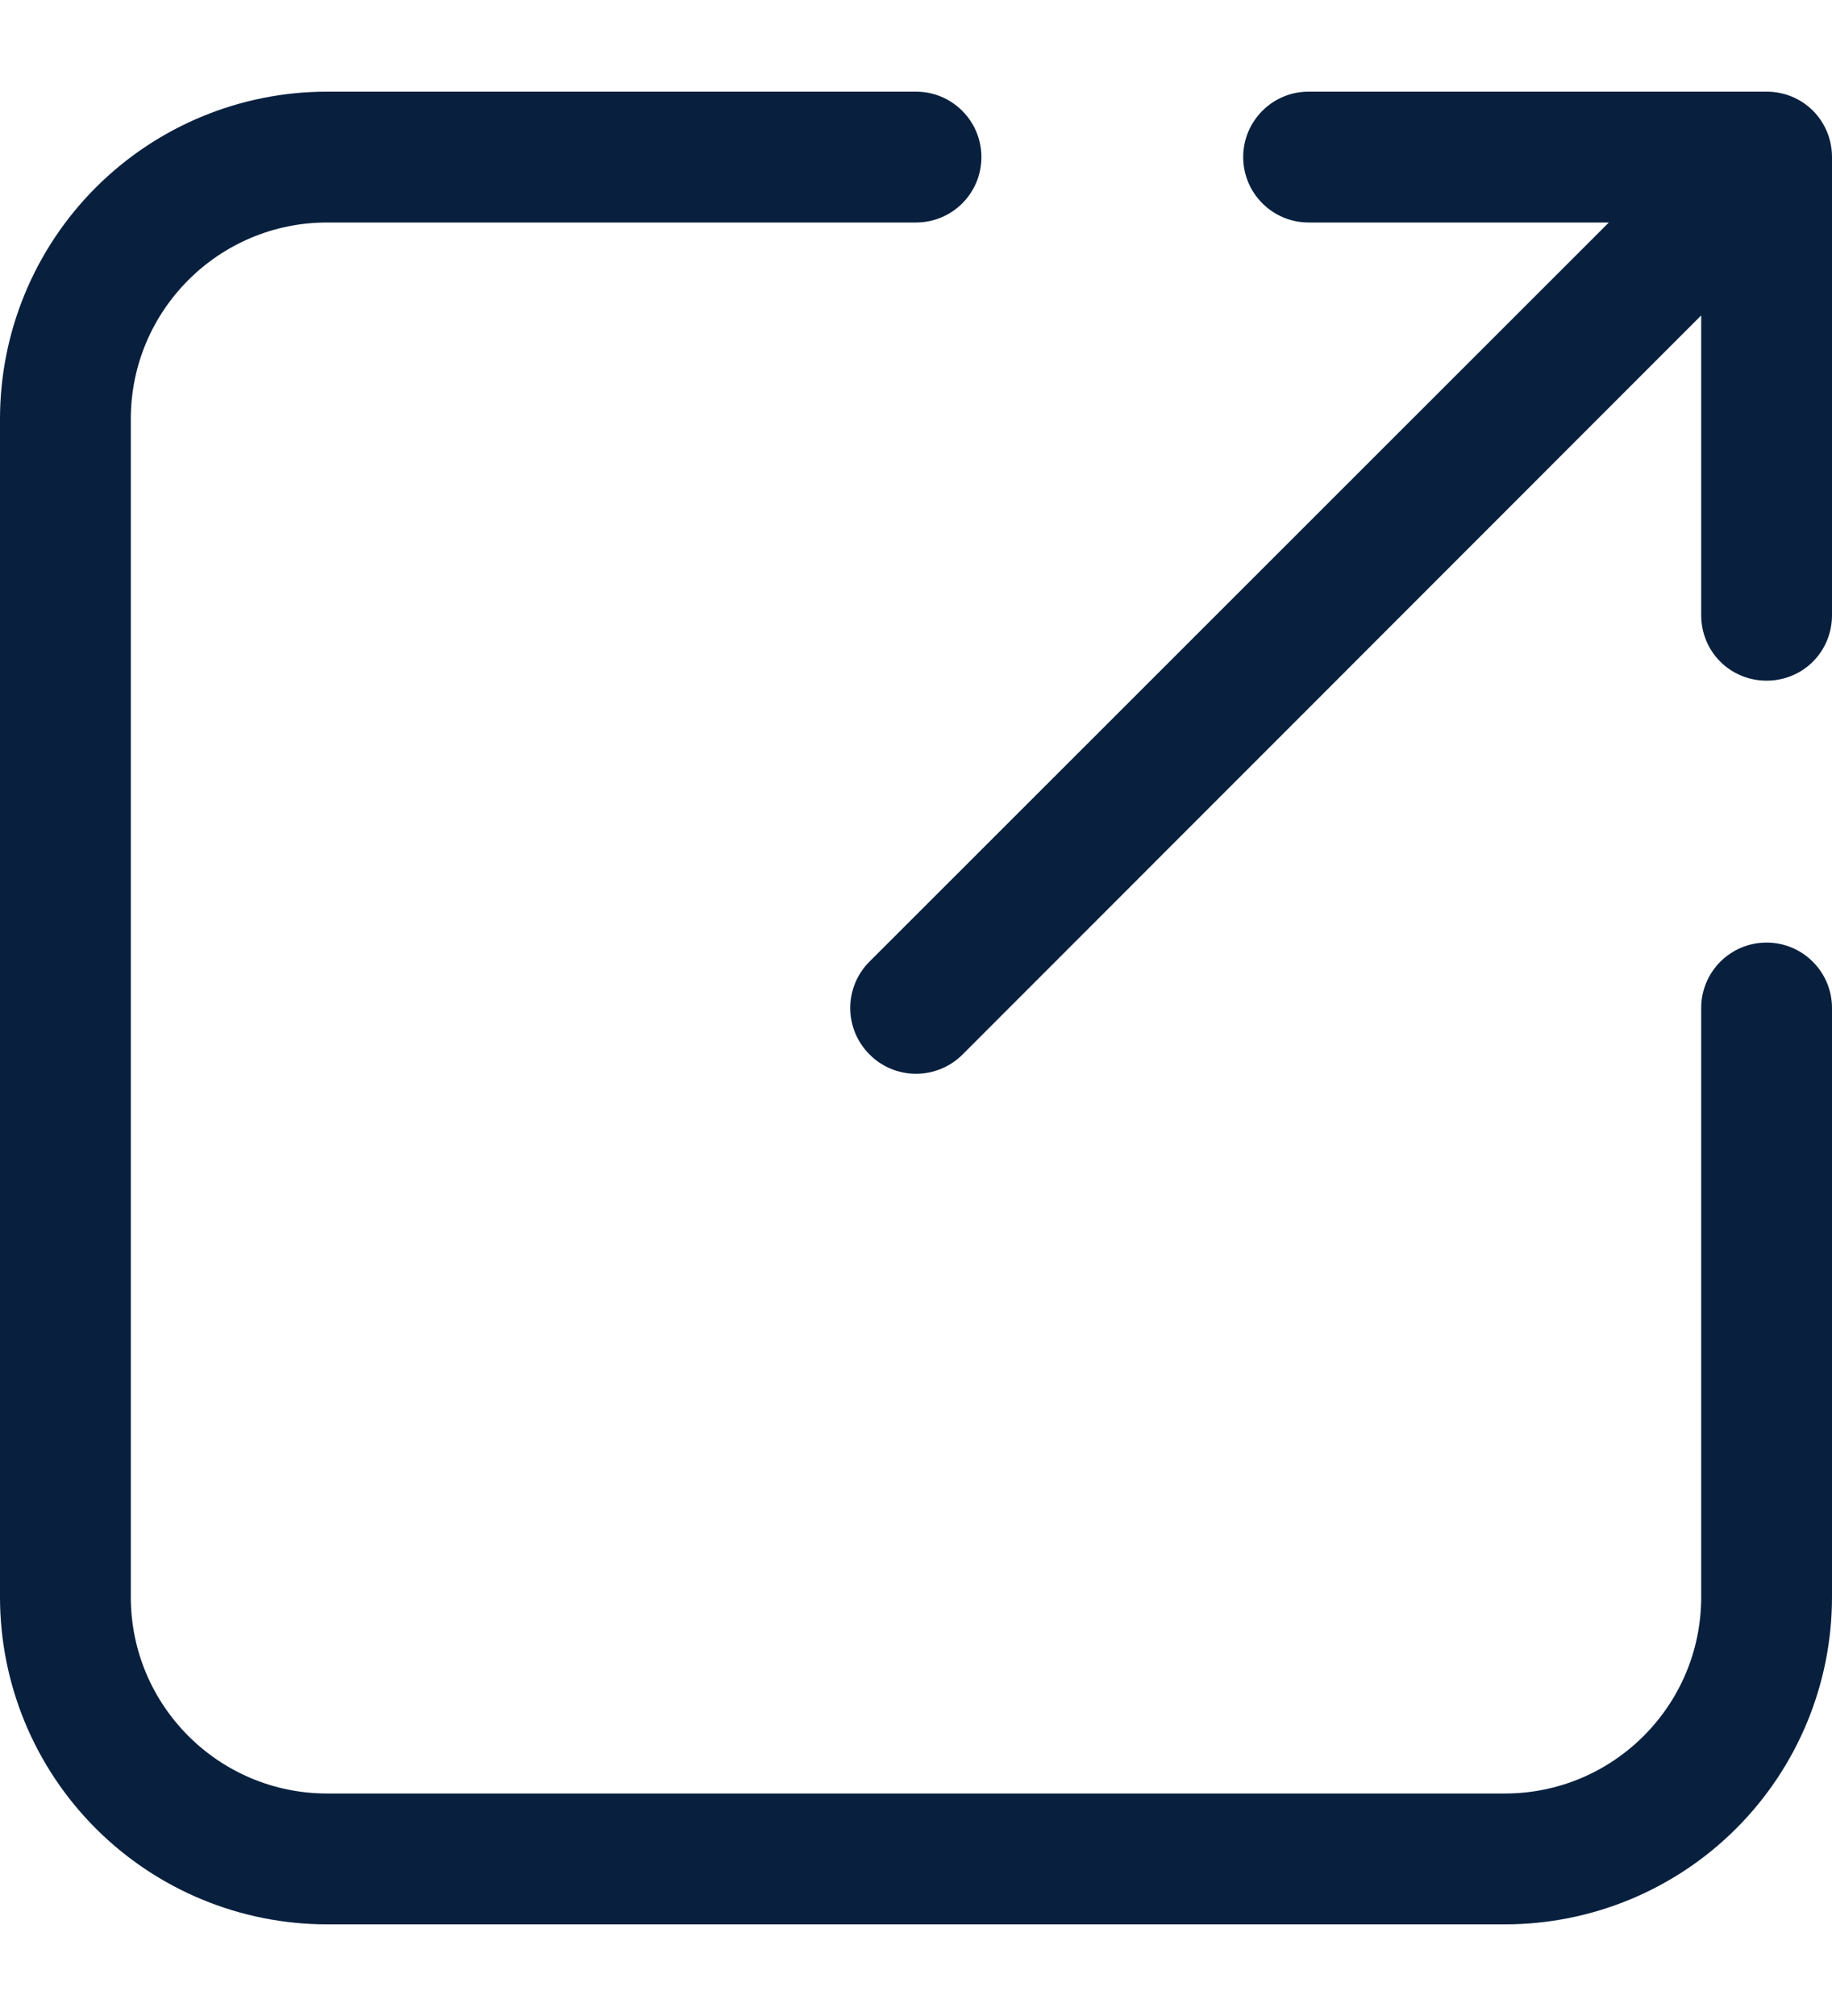
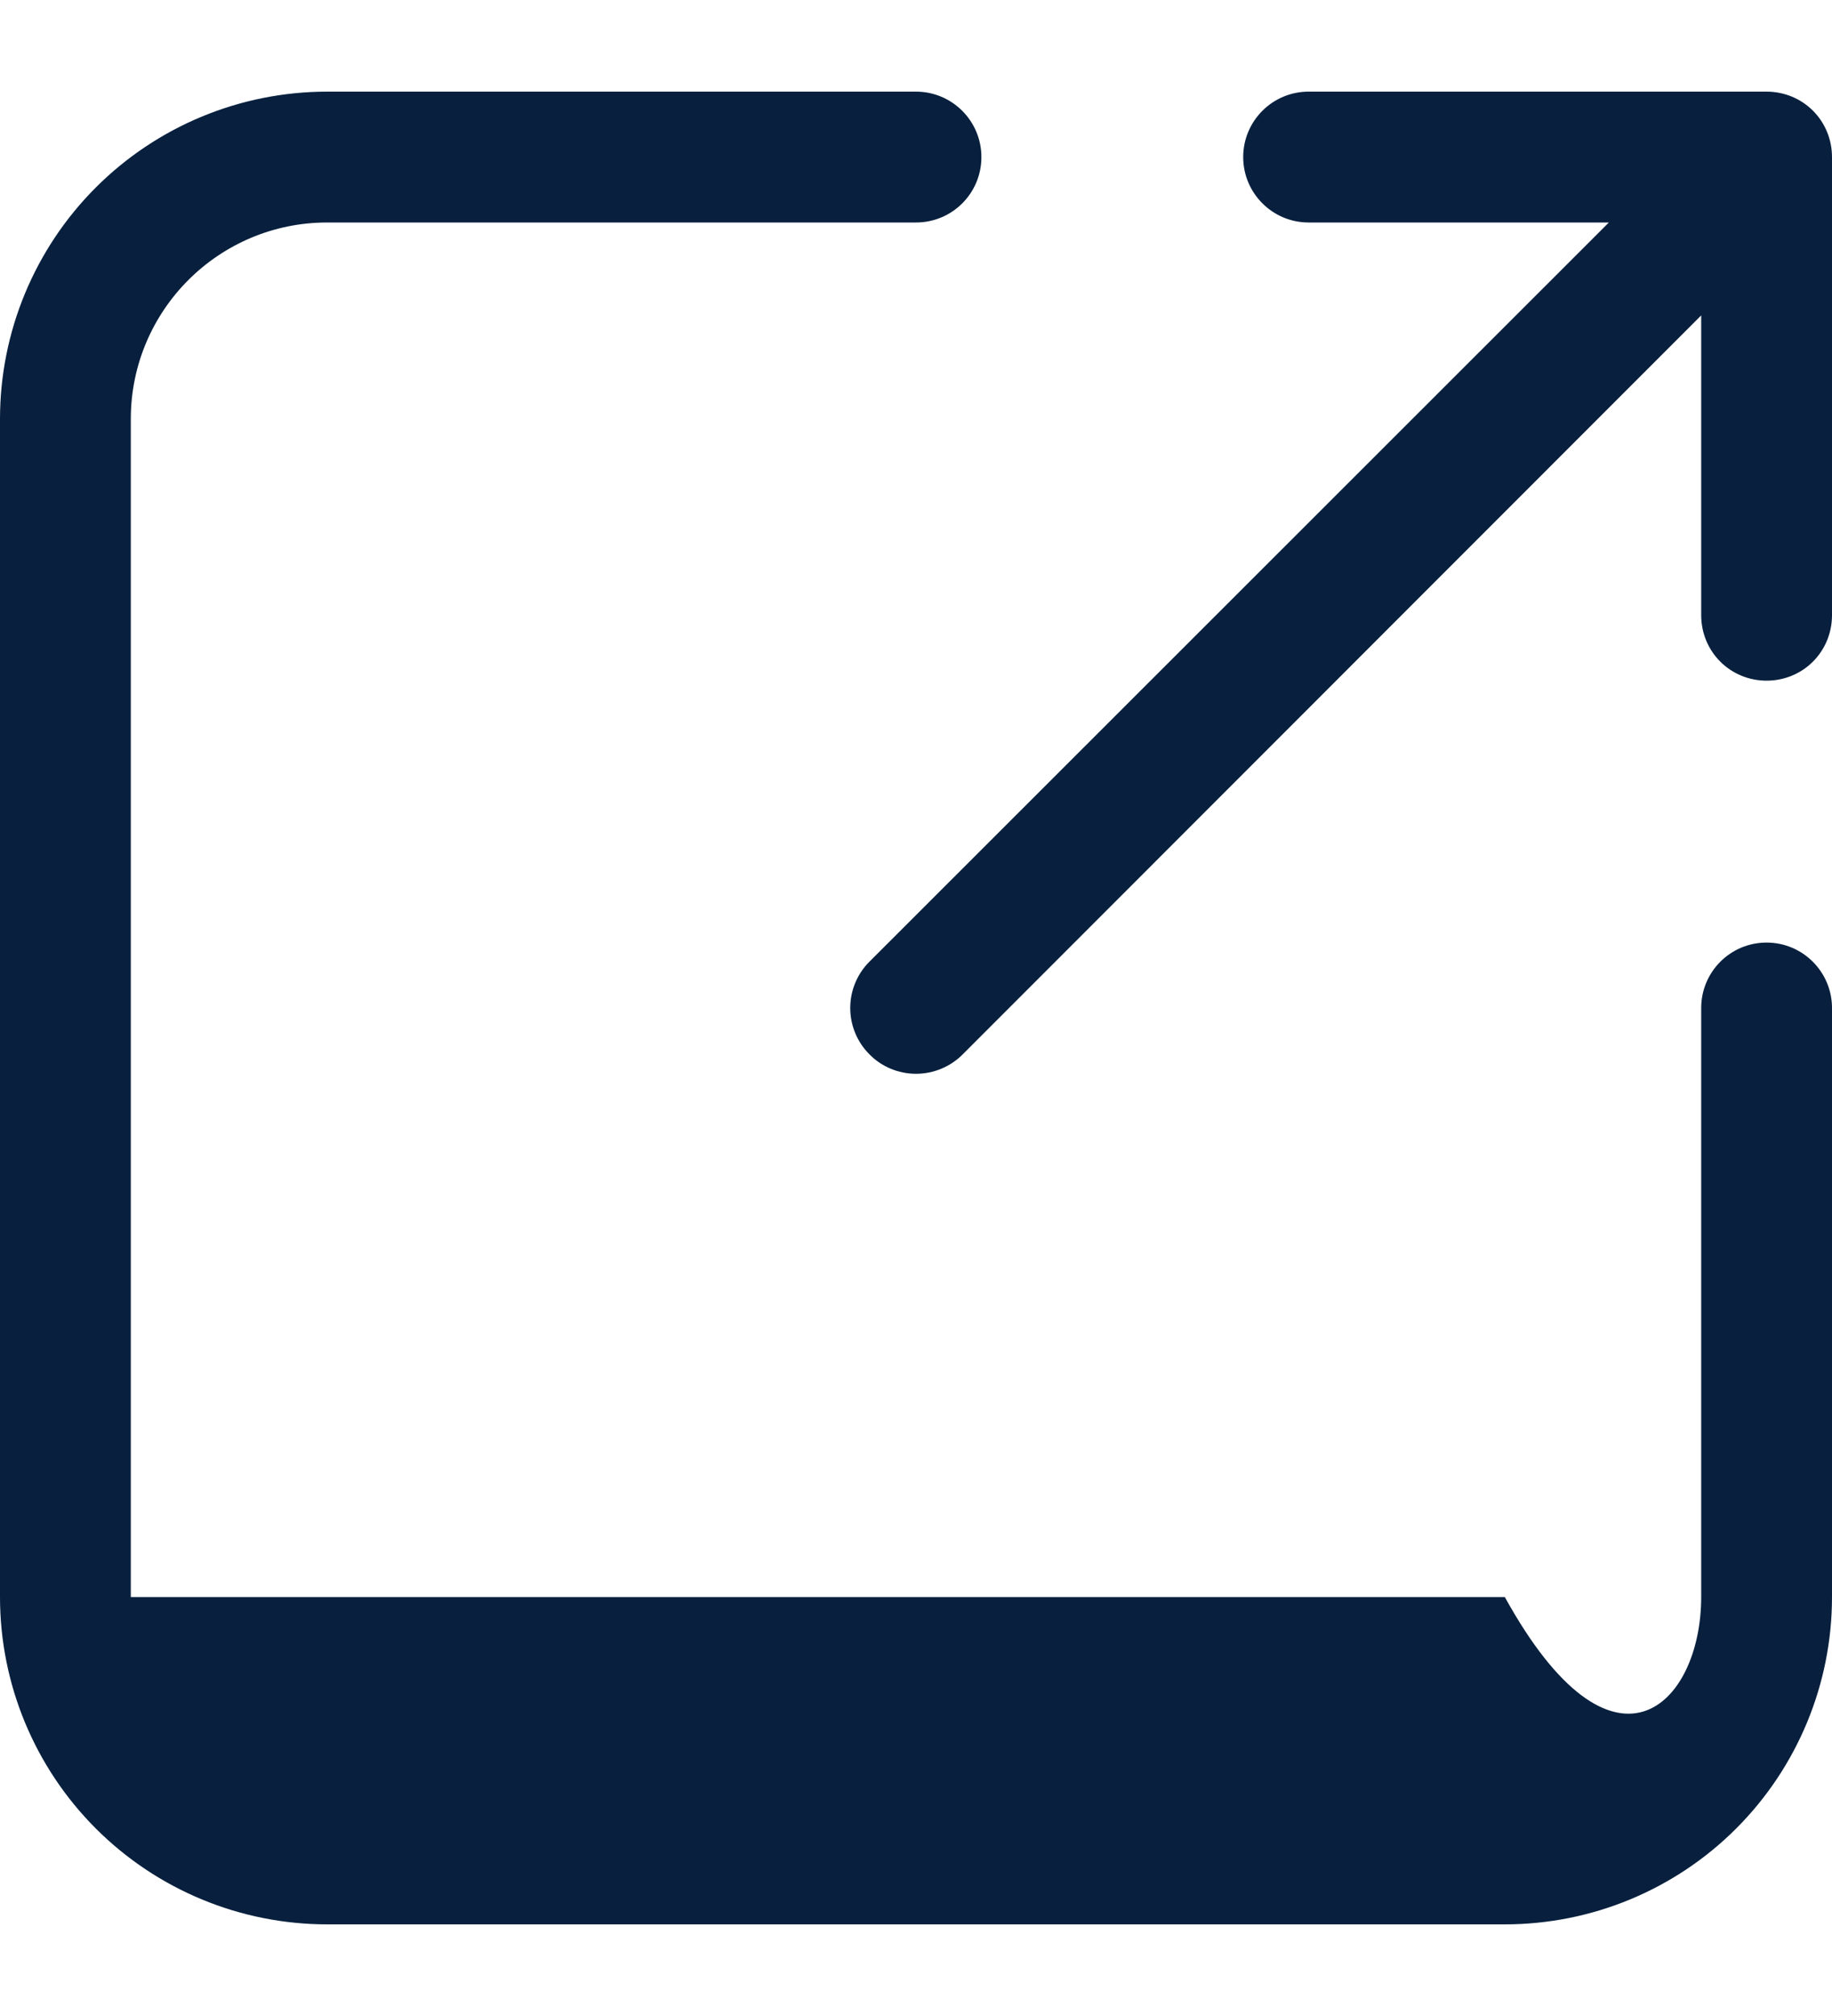
<svg xmlns="http://www.w3.org/2000/svg" width="10" height="11" viewBox="0 0 10 11" fill="none">
-   <path d="M10 5.5V8.714C10 9.188 9.812 9.642 9.477 9.977C9.142 10.312 8.688 10.5 8.214 10.5H1.786C1.312 10.5 0.858 10.312 0.523 9.977C0.188 9.642 0 9.188 0 8.714V2.286C0 1.812 0.188 1.358 0.523 1.023C0.858 0.688 1.312 0.5 1.786 0.5H5C5.197 0.5 5.357 0.66 5.357 0.857C5.357 1.055 5.197 1.214 5 1.214H1.786C1.194 1.214 0.714 1.694 0.714 2.286V8.714C0.714 9.306 1.194 9.786 1.786 9.786H8.214C8.806 9.786 9.286 9.306 9.286 8.714V5.5C9.286 5.303 9.445 5.143 9.643 5.143C9.84 5.143 10 5.303 10 5.5ZM7.143 1.214H8.782L4.747 5.246C4.679 5.313 4.641 5.405 4.641 5.5C4.641 5.595 4.679 5.687 4.747 5.754C4.813 5.821 4.905 5.859 5 5.859C5.095 5.859 5.187 5.821 5.254 5.754L9.286 1.721V3.357C9.286 3.452 9.323 3.543 9.39 3.61C9.457 3.677 9.548 3.714 9.643 3.714C9.738 3.714 9.829 3.677 9.896 3.61C9.963 3.543 10 3.452 10 3.357V0.857C10 0.762 9.963 0.671 9.896 0.604C9.829 0.537 9.738 0.5 9.643 0.5H7.143C6.946 0.5 6.786 0.66 6.786 0.857C6.786 1.054 6.946 1.214 7.143 1.214Z" fill="#08203E" />
+   <path d="M10 5.5V8.714C10 9.188 9.812 9.642 9.477 9.977C9.142 10.312 8.688 10.5 8.214 10.5H1.786C1.312 10.5 0.858 10.312 0.523 9.977C0.188 9.642 0 9.188 0 8.714V2.286C0 1.812 0.188 1.358 0.523 1.023C0.858 0.688 1.312 0.5 1.786 0.5H5C5.197 0.5 5.357 0.66 5.357 0.857C5.357 1.055 5.197 1.214 5 1.214H1.786C1.194 1.214 0.714 1.694 0.714 2.286V8.714H8.214C8.806 9.786 9.286 9.306 9.286 8.714V5.5C9.286 5.303 9.445 5.143 9.643 5.143C9.84 5.143 10 5.303 10 5.5ZM7.143 1.214H8.782L4.747 5.246C4.679 5.313 4.641 5.405 4.641 5.5C4.641 5.595 4.679 5.687 4.747 5.754C4.813 5.821 4.905 5.859 5 5.859C5.095 5.859 5.187 5.821 5.254 5.754L9.286 1.721V3.357C9.286 3.452 9.323 3.543 9.39 3.61C9.457 3.677 9.548 3.714 9.643 3.714C9.738 3.714 9.829 3.677 9.896 3.61C9.963 3.543 10 3.452 10 3.357V0.857C10 0.762 9.963 0.671 9.896 0.604C9.829 0.537 9.738 0.5 9.643 0.5H7.143C6.946 0.5 6.786 0.66 6.786 0.857C6.786 1.054 6.946 1.214 7.143 1.214Z" fill="#08203E" />
</svg>